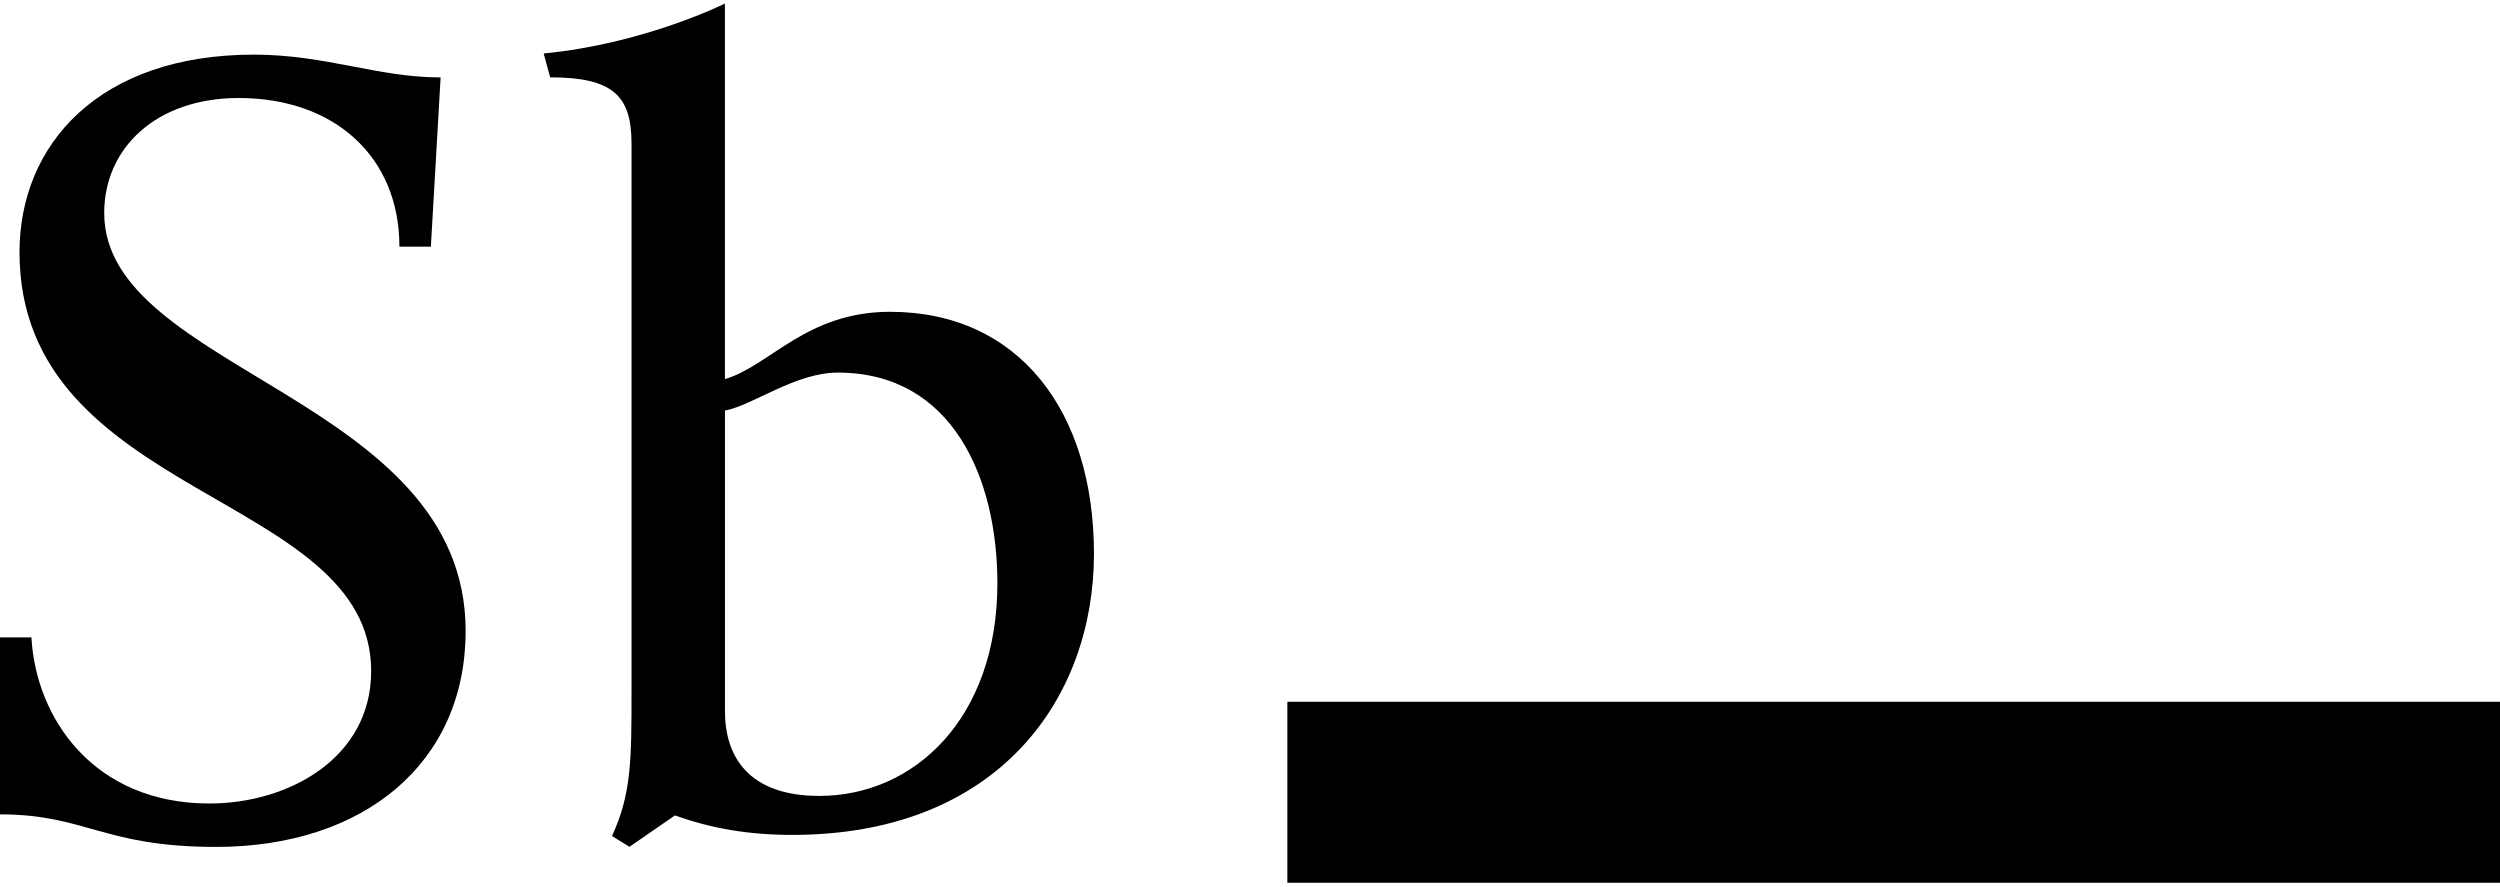
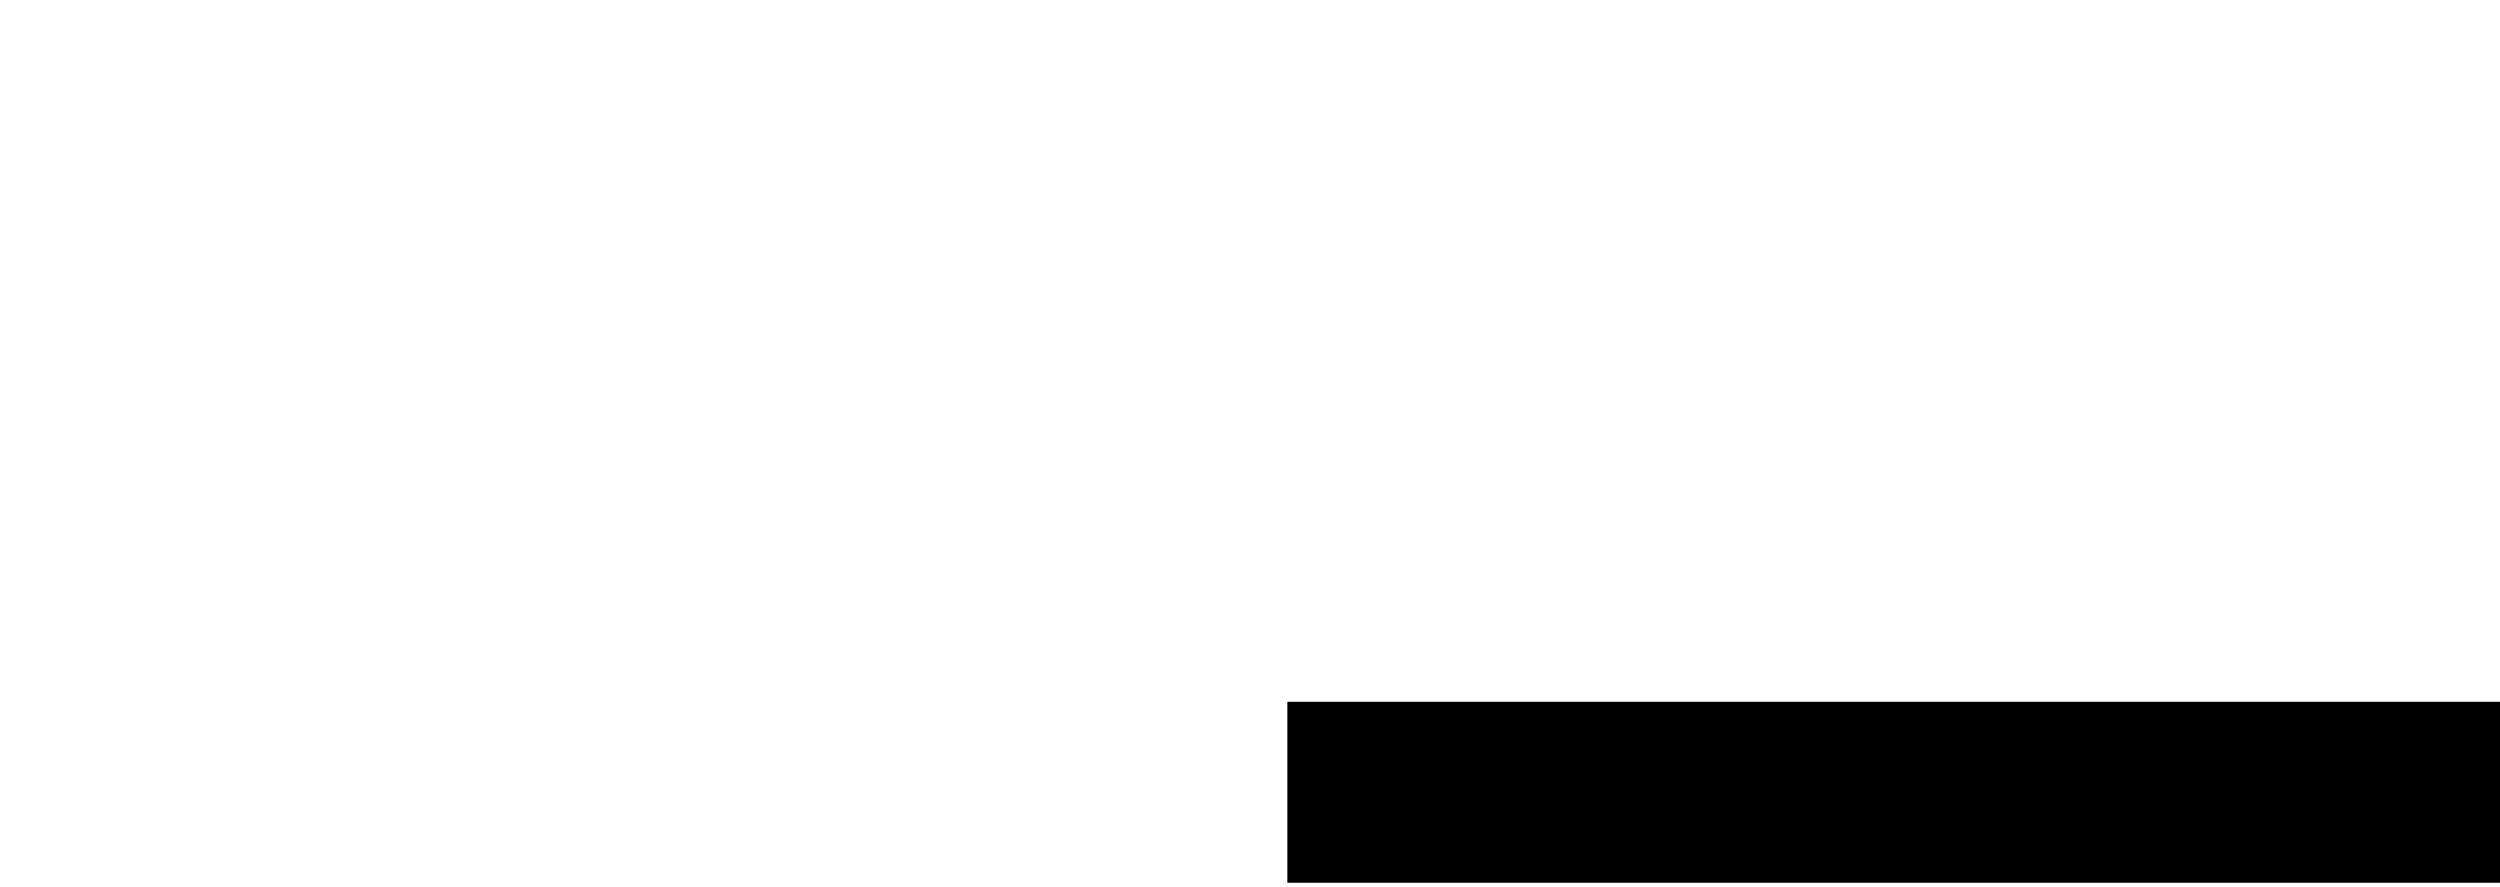
<svg xmlns="http://www.w3.org/2000/svg" version="1.1" id="Calque_1" x="0px" y="0px" width="56.375px" height="20px" viewBox="0 0 56.375 20" enable-background="new 0 0 56.375 20" xml:space="preserve">
  <g>
-     <path d="M9.716,5.563H9.007c0-2.032-1.469-3.353-3.623-3.353c-1.859,0-3.034,1.126-3.034,2.594c0,3.574,8.15,4.161,8.15,9.423   c0,2.986-2.301,4.871-5.629,4.871c-2.546,0-2.937-0.734-4.871-0.734v-3.99h0.709c0.098,1.812,1.395,3.745,4.014,3.745   c1.787,0,3.647-1.027,3.647-2.985c0-4.039-7.93-3.867-7.93-9.447c0-2.423,1.787-4.455,5.286-4.455c1.616,0,2.79,0.514,4.21,0.514   L9.716,5.563z" />
-   </g>
+     </g>
  <g>
-     <path d="M16.348,8.549c1.003-0.294,1.835-1.518,3.72-1.518c2.913,0,4.601,2.252,4.601,5.457c0,3.255-2.153,6.339-6.804,6.339   c-0.979,0-1.835-0.146-2.644-0.44l-1.028,0.709l-0.392-0.244c0.44-0.955,0.44-1.714,0.44-3.304V3.238   c0-1.077-0.416-1.494-1.835-1.494l-0.146-0.538c2.276-0.22,4.087-1.126,4.087-1.126V8.549z M16.348,9.259v6.78   c0,1.028,0.538,1.909,2.129,1.909c2.129,0,4.014-1.738,4.014-4.797c0-2.35-1.003-4.749-3.598-4.749   C17.938,8.402,16.984,9.136,16.348,9.259z" />
-   </g>
+     </g>
  <rect x="29.03" y="15.825" width="27.345" height="4.081" />
</svg>